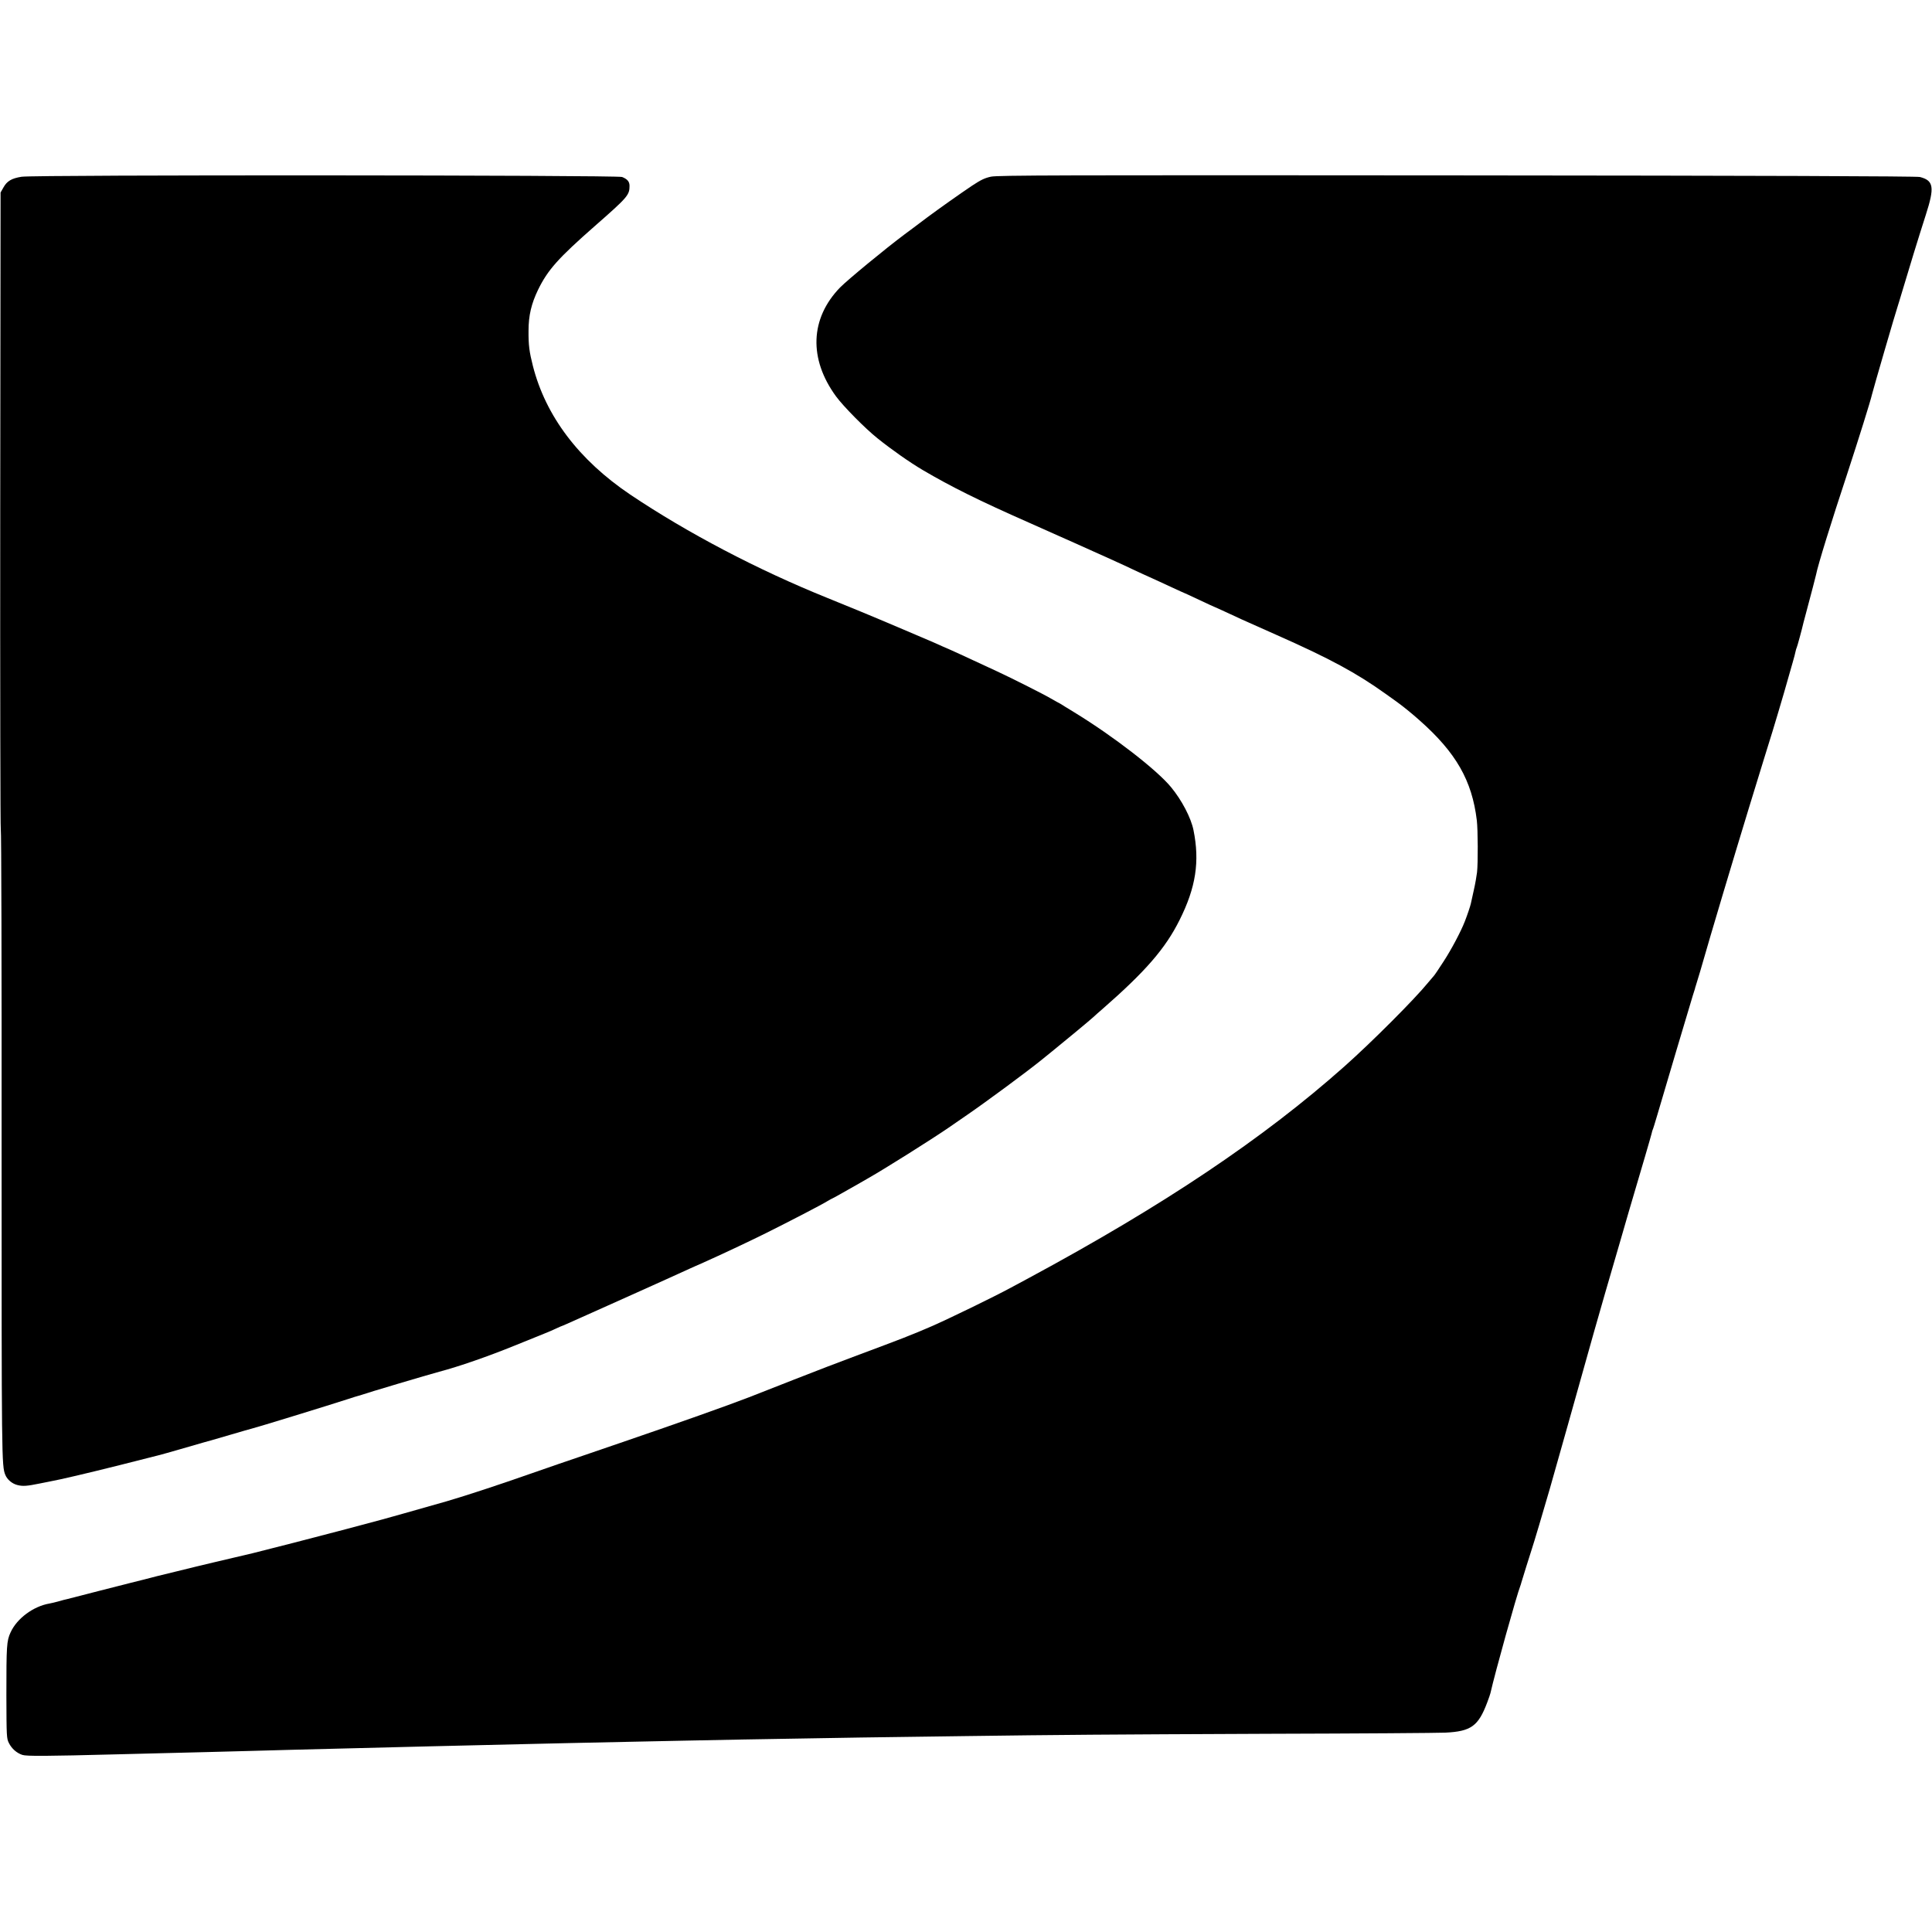
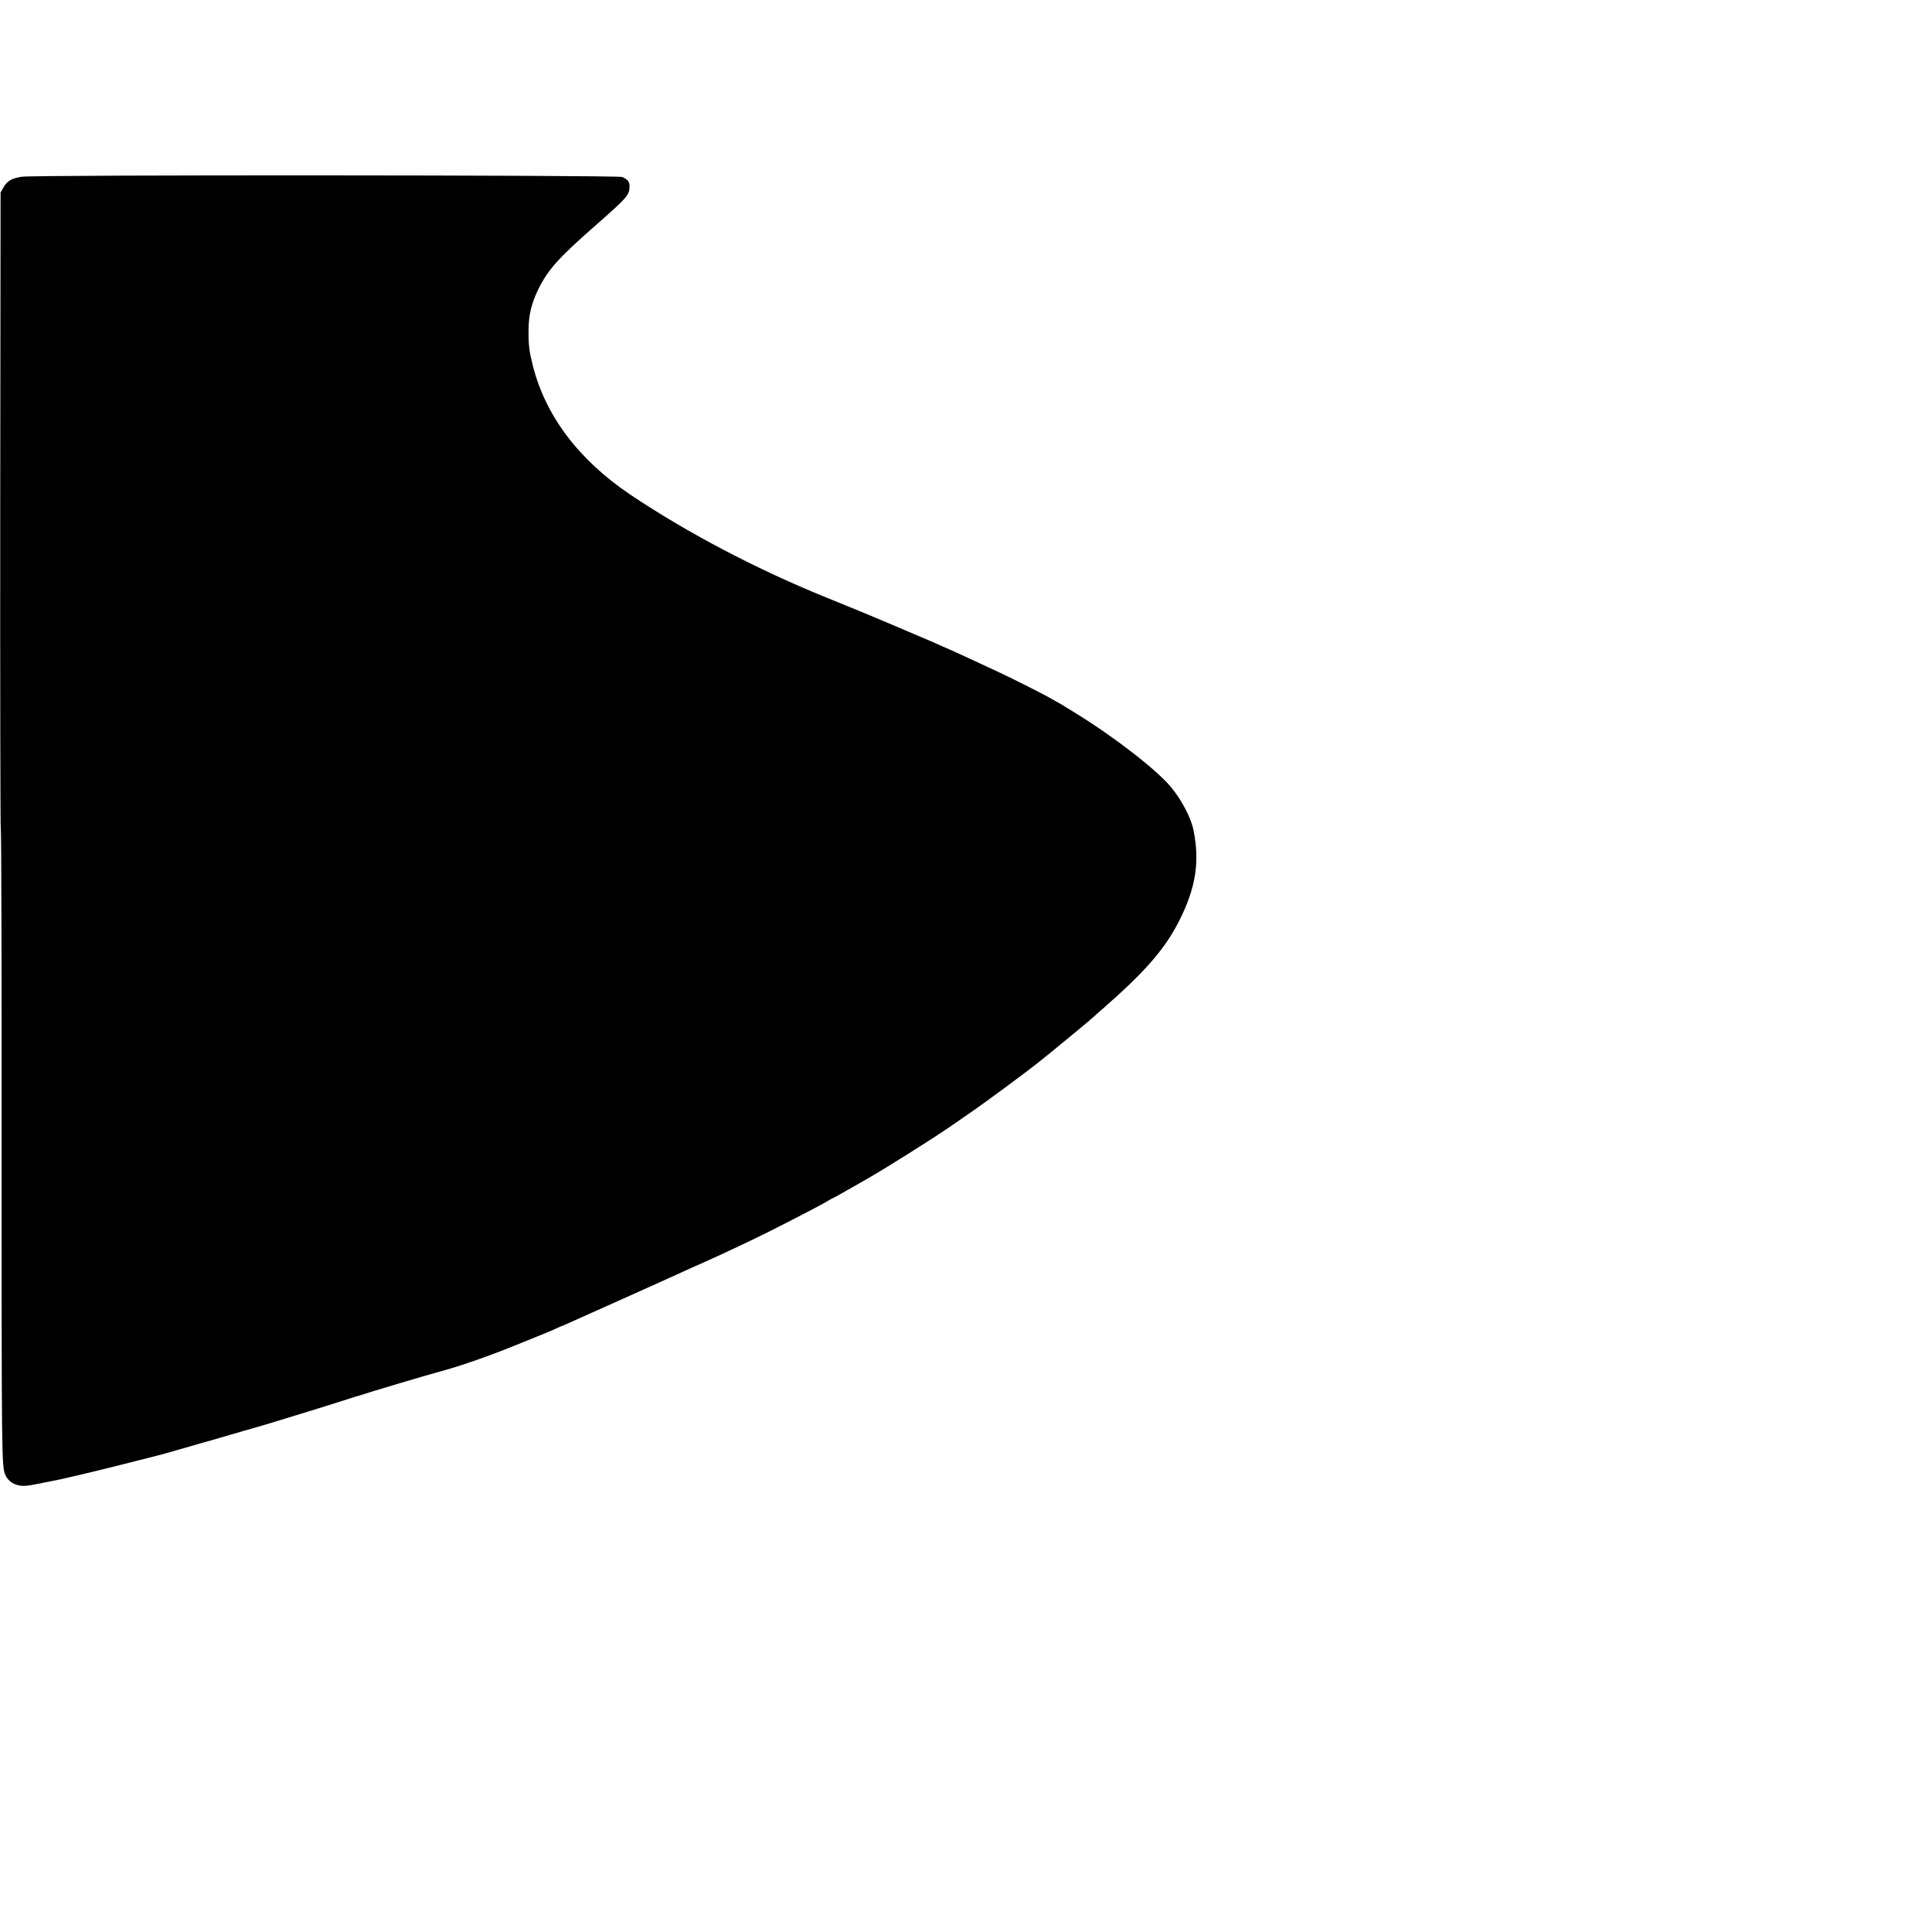
<svg xmlns="http://www.w3.org/2000/svg" version="1.0" width="1691pt" height="1691pt" viewBox="0 0 1691 1691" preserveAspectRatio="xMidYMid meet">
  <g transform="translate(0,1691) scale(0.1,-0.1)" fill="#000000" stroke="none">
    <path d="M189 15363 c-88 -14 -128 -38 -159 -94 l-25 -44 -3 -2787 c-1 -1534 1 -2788 5 -2788 5 0 8 -1239 7 -2752 0 -2774 0 -2817 33 -2898 17 -41 60 -77 106 -88 46 -12 85 -9 192 13 39 8 81 16 95 19 84 15 319 70 610 143 393 99 335 84 490 128 255 74 295 85 311 89 8 2 87 25 175 51 87 26 166 48 174 50 53 13 665 201 850 261 41 14 82 26 90 28 8 2 22 6 30 9 26 11 578 175 675 201 171 45 432 136 658 228 122 49 242 98 267 108 25 10 68 28 95 41 28 13 52 24 55 24 3 1 21 8 40 17 19 8 96 43 170 76 74 33 160 71 190 85 30 14 123 55 205 92 151 68 208 93 300 135 49 22 123 56 218 99 26 11 68 31 95 42 177 79 417 192 562 264 205 102 498 254 542 282 21 12 39 23 42 23 2 0 64 34 137 76 74 42 154 87 177 101 148 84 545 334 702 441 52 36 129 89 171 118 163 112 519 375 640 473 31 25 76 62 100 81 80 64 344 283 360 299 9 9 45 41 80 71 375 328 549 528 673 777 143 285 178 512 122 788 -22 108 -102 261 -196 375 -124 151 -502 444 -845 654 -60 37 -117 71 -125 77 -8 5 -22 12 -30 16 -8 4 -33 18 -55 31 -42 26 -334 174 -468 236 -288 134 -414 192 -472 216 -11 5 -49 22 -85 38 -36 16 -153 66 -260 111 -107 45 -204 86 -215 91 -32 14 -254 106 -452 186 -615 248 -1229 571 -1728 906 -449 303 -739 686 -851 1126 -31 122 -39 181 -38 307 0 134 25 238 84 360 85 173 173 273 500 560 284 249 300 268 300 348 0 37 -18 59 -65 78 -42 17 -5154 20 -5256 2z" />
-     <path d="M8675 15364 c-56 -12 -89 -28 -165 -78 -102 -68 -294 -204 -400 -283 -71 -53 -70 -52 -121 -91 -20 -15 -51 -38 -70 -52 -169 -126 -501 -400 -566 -466 -263 -271 -276 -625 -35 -954 64 -87 253 -279 362 -366 118 -95 282 -211 398 -279 245 -144 489 -266 927 -459 121 -54 238 -106 260 -116 22 -10 83 -37 135 -60 178 -79 487 -219 509 -231 9 -4 48 -22 86 -40 124 -56 178 -81 273 -125 52 -24 95 -44 97 -44 2 0 60 -27 130 -60 70 -33 128 -60 130 -60 2 0 47 -21 102 -46 126 -59 110 -52 443 -200 470 -208 704 -335 958 -517 37 -27 78 -56 91 -65 61 -44 133 -102 206 -167 320 -283 459 -527 501 -875 10 -82 11 -375 2 -455 -4 -33 -16 -103 -28 -155 -12 -52 -23 -105 -26 -118 -4 -20 -31 -101 -53 -157 -34 -88 -119 -248 -185 -349 -43 -67 -81 -123 -85 -126 -3 -3 -26 -30 -51 -60 -117 -144 -492 -520 -734 -735 -710 -631 -1581 -1215 -2761 -1851 -49 -27 -121 -65 -160 -86 -148 -80 -537 -269 -690 -336 -175 -76 -271 -113 -655 -256 -140 -52 -388 -147 -550 -211 -162 -63 -340 -133 -395 -155 -197 -76 -612 -223 -1085 -385 -118 -40 -282 -96 -365 -125 -82 -28 -181 -62 -220 -75 -38 -13 -149 -52 -245 -85 -274 -96 -549 -187 -730 -240 -149 -43 -623 -177 -660 -185 -8 -2 -109 -29 -225 -60 -183 -49 -774 -201 -815 -210 -8 -2 -85 -20 -170 -40 -85 -20 -162 -38 -170 -40 -84 -20 -210 -50 -330 -80 -80 -20 -153 -38 -164 -40 -10 -2 -64 -16 -120 -31 -55 -14 -108 -27 -116 -29 -8 -2 -132 -33 -275 -70 -143 -37 -269 -69 -280 -72 -22 -5 -24 -5 -80 -21 -22 -6 -55 -14 -72 -17 -141 -24 -285 -131 -340 -252 -35 -75 -37 -117 -37 -553 1 -361 2 -377 22 -416 25 -50 69 -88 118 -104 36 -12 211 -11 824 5 102 2 280 7 395 10 116 3 296 7 400 10 105 3 276 7 380 10 105 3 269 7 365 10 278 7 499 13 1195 30 160 4 318 8 850 20 239 6 491 11 910 20 149 3 365 8 480 10 116 2 345 7 510 10 165 3 431 7 590 10 277 5 445 8 1365 20 807 11 1220 14 2640 20 795 2 1492 7 1550 10 226 11 289 57 367 264 14 36 26 73 28 81 41 182 231 862 262 940 3 8 7 20 8 26 4 14 84 273 95 304 10 28 100 329 155 520 28 97 256 905 386 1370 32 115 150 523 235 813 19 64 49 170 68 235 59 201 86 291 142 482 30 102 57 196 60 209 3 14 7 28 9 32 3 4 21 63 41 131 44 152 289 975 310 1043 9 28 17 55 19 60 1 6 4 17 7 25 3 8 20 65 38 125 107 373 283 960 431 1445 55 179 112 363 126 410 14 47 34 111 44 142 23 69 144 475 169 568 10 36 28 99 40 140 12 41 24 86 26 99 3 14 7 28 10 33 4 6 47 164 59 218 2 8 11 42 20 75 49 183 87 329 90 344 16 84 132 458 275 890 96 293 202 631 215 689 8 36 209 727 225 772 5 14 20 66 35 115 58 196 152 502 211 685 78 242 69 300 -52 331 -26 7 -1394 12 -4049 14 -3497 3 -4019 1 -4080 -11z" />
  </g>
</svg>